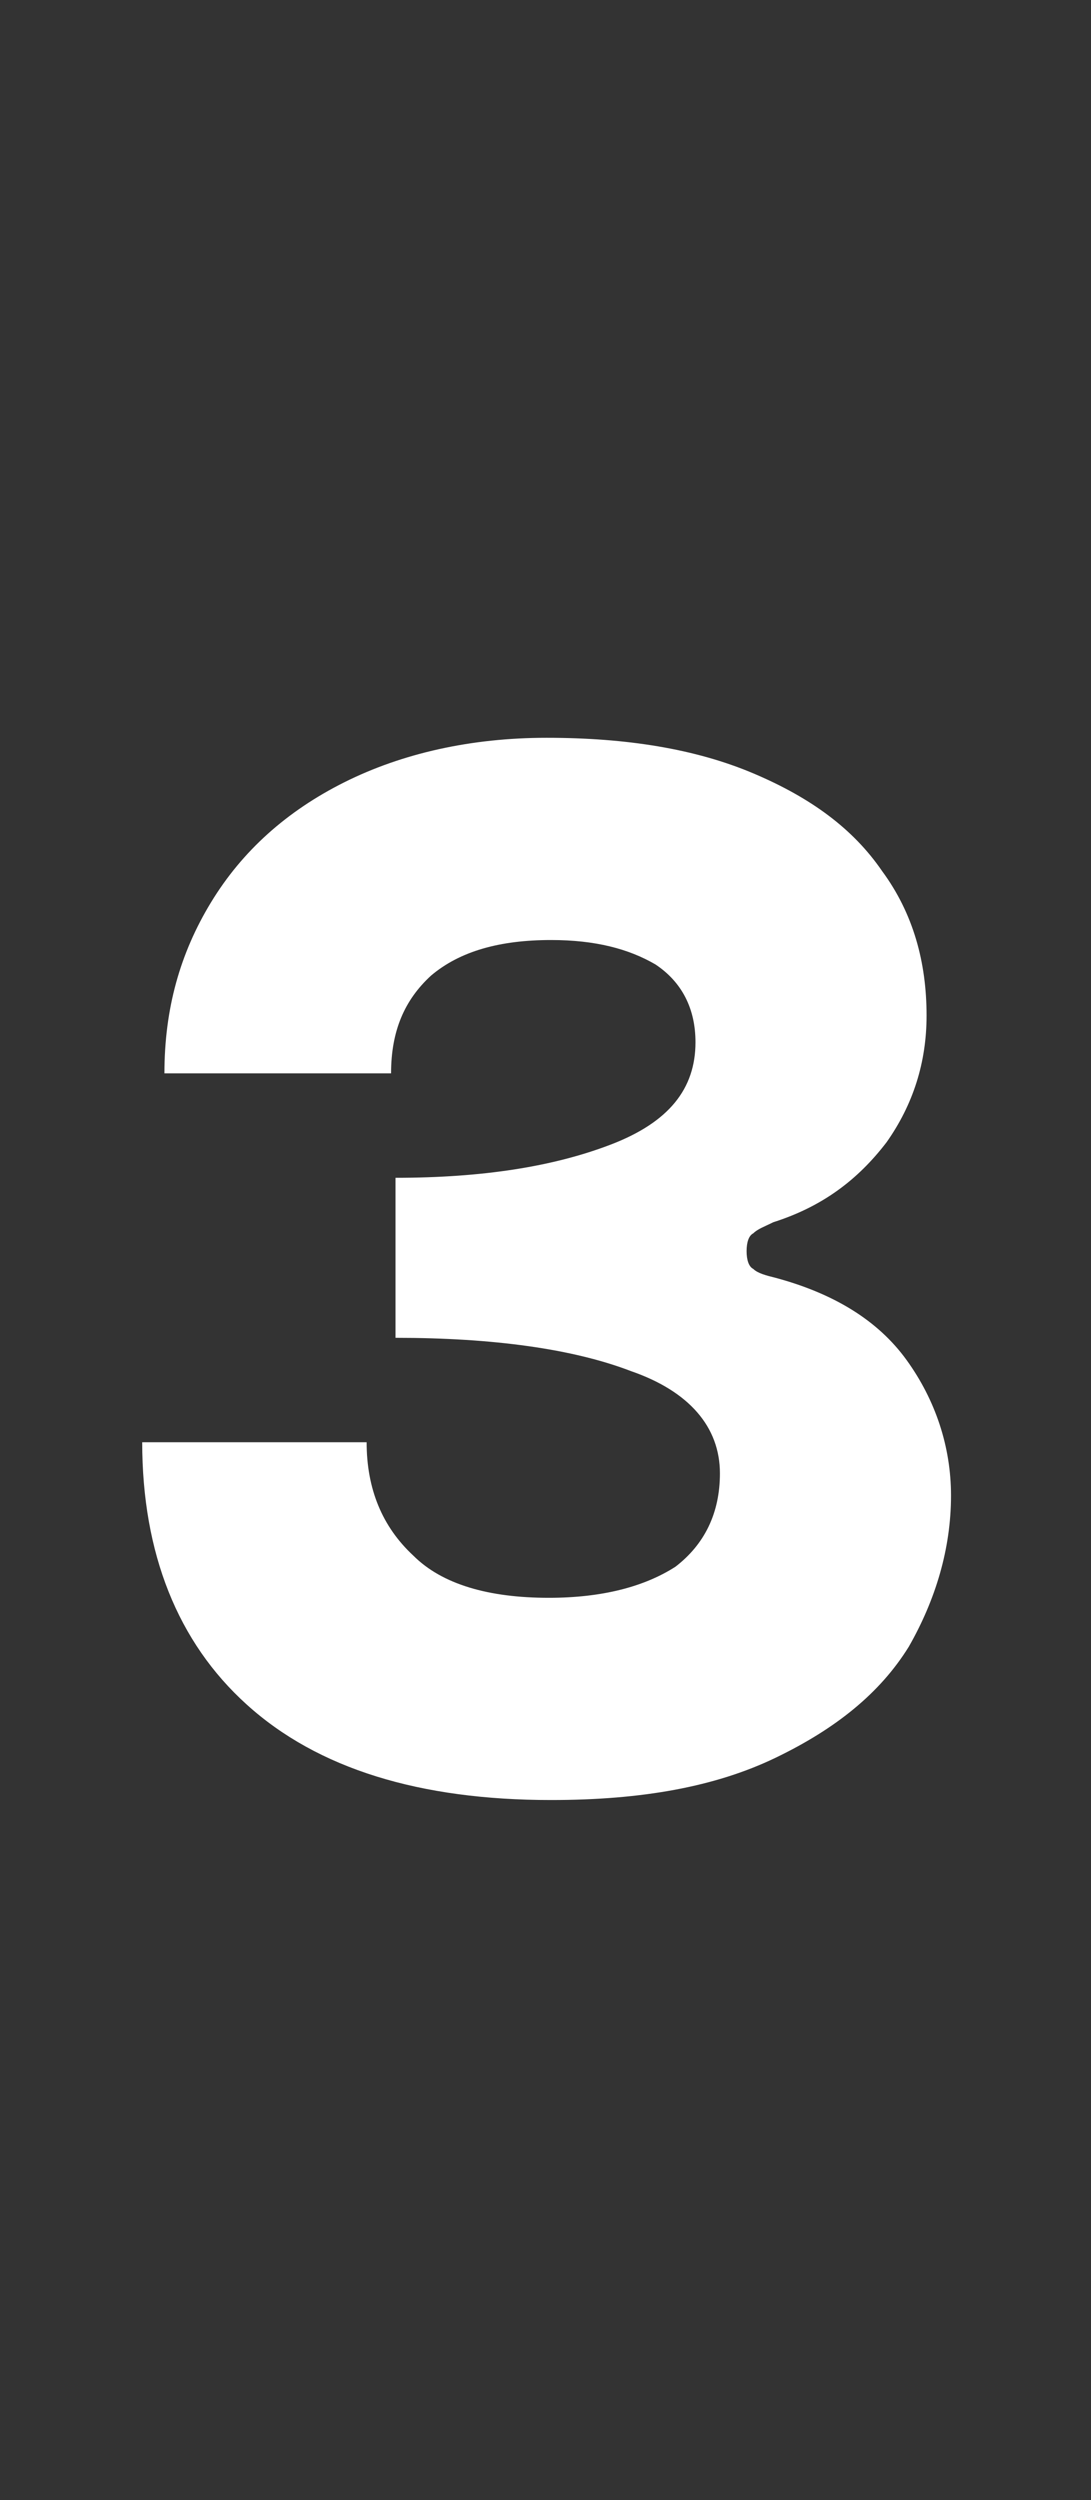
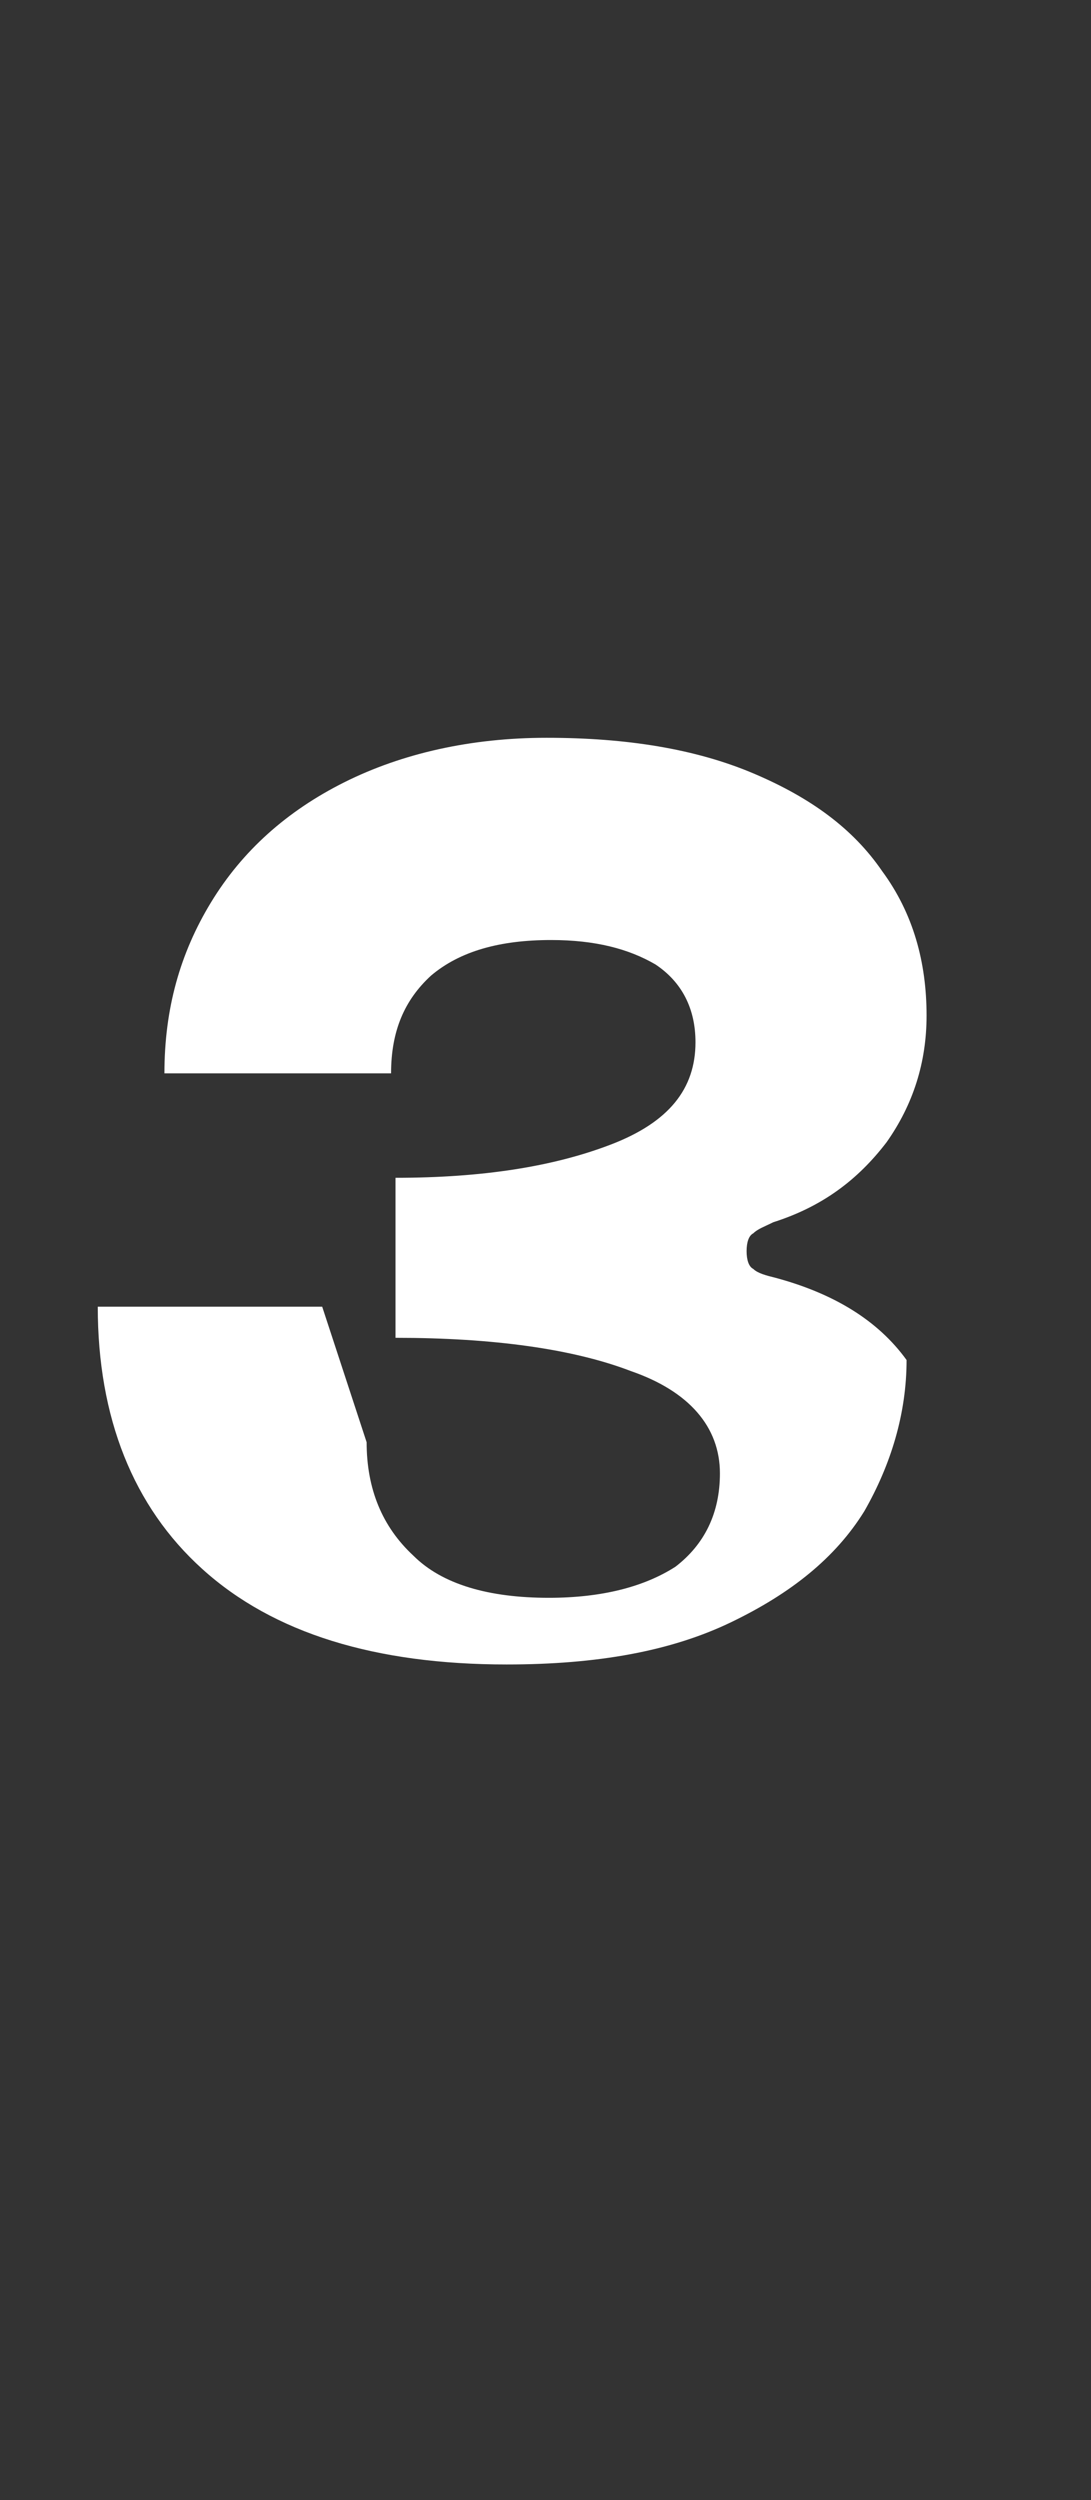
<svg xmlns="http://www.w3.org/2000/svg" version="1.1" width="49.1px" height="112.5px" viewBox="0 -28 49.1 112.5" style="top:-28px">
  <rect x="0" y="-28" width="49.1" height="112.5" fill="#333333" stroke="none" />
  <desc>3</desc>
  <defs />
  <g id="Polygon40828">
-     <path d="m16.5 36.9c0 2.1.7 3.8 2.1 5.1c1.3 1.3 3.4 1.9 6.1 1.9c2.4 0 4.3-.5 5.7-1.4c1.3-1 2-2.4 2-4.2c0-2.1-1.4-3.7-4-4.6c-2.6-1-6.2-1.5-10.6-1.5V25c3.9 0 7.1-.5 9.7-1.5c2.6-1 3.8-2.5 3.8-4.6c0-1.5-.6-2.7-1.8-3.5c-1.2-.7-2.7-1.1-4.7-1.1c-2.3 0-4.1.5-5.4 1.6c-1.2 1.1-1.8 2.5-1.8 4.4H7.4c0-2.9.7-5.4 2.1-7.7c1.4-2.3 3.4-4.1 6-5.4c2.6-1.3 5.7-2 9.1-2c3.6 0 6.7.5 9.3 1.6c2.6 1.1 4.5 2.5 5.8 4.4c1.4 1.9 2 4.1 2 6.5c0 2.1-.6 4-1.8 5.7c-1.3 1.7-2.9 2.9-5.1 3.6c-.4.2-.7.3-.9.5c-.2.1-.3.4-.3.8c0 .4.1.7.3.8c.2.2.6.3 1 .4c2.6.7 4.6 1.9 5.9 3.7c1.3 1.8 2 3.9 2 6.1c0 2.4-.7 4.7-1.9 6.8c-1.3 2.1-3.3 3.7-6 5c-2.7 1.3-6 1.9-10.1 1.9c-5.9 0-10.5-1.4-13.7-4.3c-3.1-2.8-4.7-6.8-4.7-11.8h10.1s.01.01 0 0z" stroke="none" fill="#fff" />
+     <path d="m16.5 36.9c0 2.1.7 3.8 2.1 5.1c1.3 1.3 3.4 1.9 6.1 1.9c2.4 0 4.3-.5 5.7-1.4c1.3-1 2-2.4 2-4.2c0-2.1-1.4-3.7-4-4.6c-2.6-1-6.2-1.5-10.6-1.5V25c3.9 0 7.1-.5 9.7-1.5c2.6-1 3.8-2.5 3.8-4.6c0-1.5-.6-2.7-1.8-3.5c-1.2-.7-2.7-1.1-4.7-1.1c-2.3 0-4.1.5-5.4 1.6c-1.2 1.1-1.8 2.5-1.8 4.4H7.4c0-2.9.7-5.4 2.1-7.7c1.4-2.3 3.4-4.1 6-5.4c2.6-1.3 5.7-2 9.1-2c3.6 0 6.7.5 9.3 1.6c2.6 1.1 4.5 2.5 5.8 4.4c1.4 1.9 2 4.1 2 6.5c0 2.1-.6 4-1.8 5.7c-1.3 1.7-2.9 2.9-5.1 3.6c-.4.2-.7.3-.9.5c-.2.1-.3.4-.3.8c0 .4.1.7.3.8c.2.2.6.3 1 .4c2.6.7 4.6 1.9 5.9 3.7c0 2.4-.7 4.7-1.9 6.8c-1.3 2.1-3.3 3.7-6 5c-2.7 1.3-6 1.9-10.1 1.9c-5.9 0-10.5-1.4-13.7-4.3c-3.1-2.8-4.7-6.8-4.7-11.8h10.1s.01.01 0 0z" stroke="none" fill="#fff" />
  </g>
</svg>